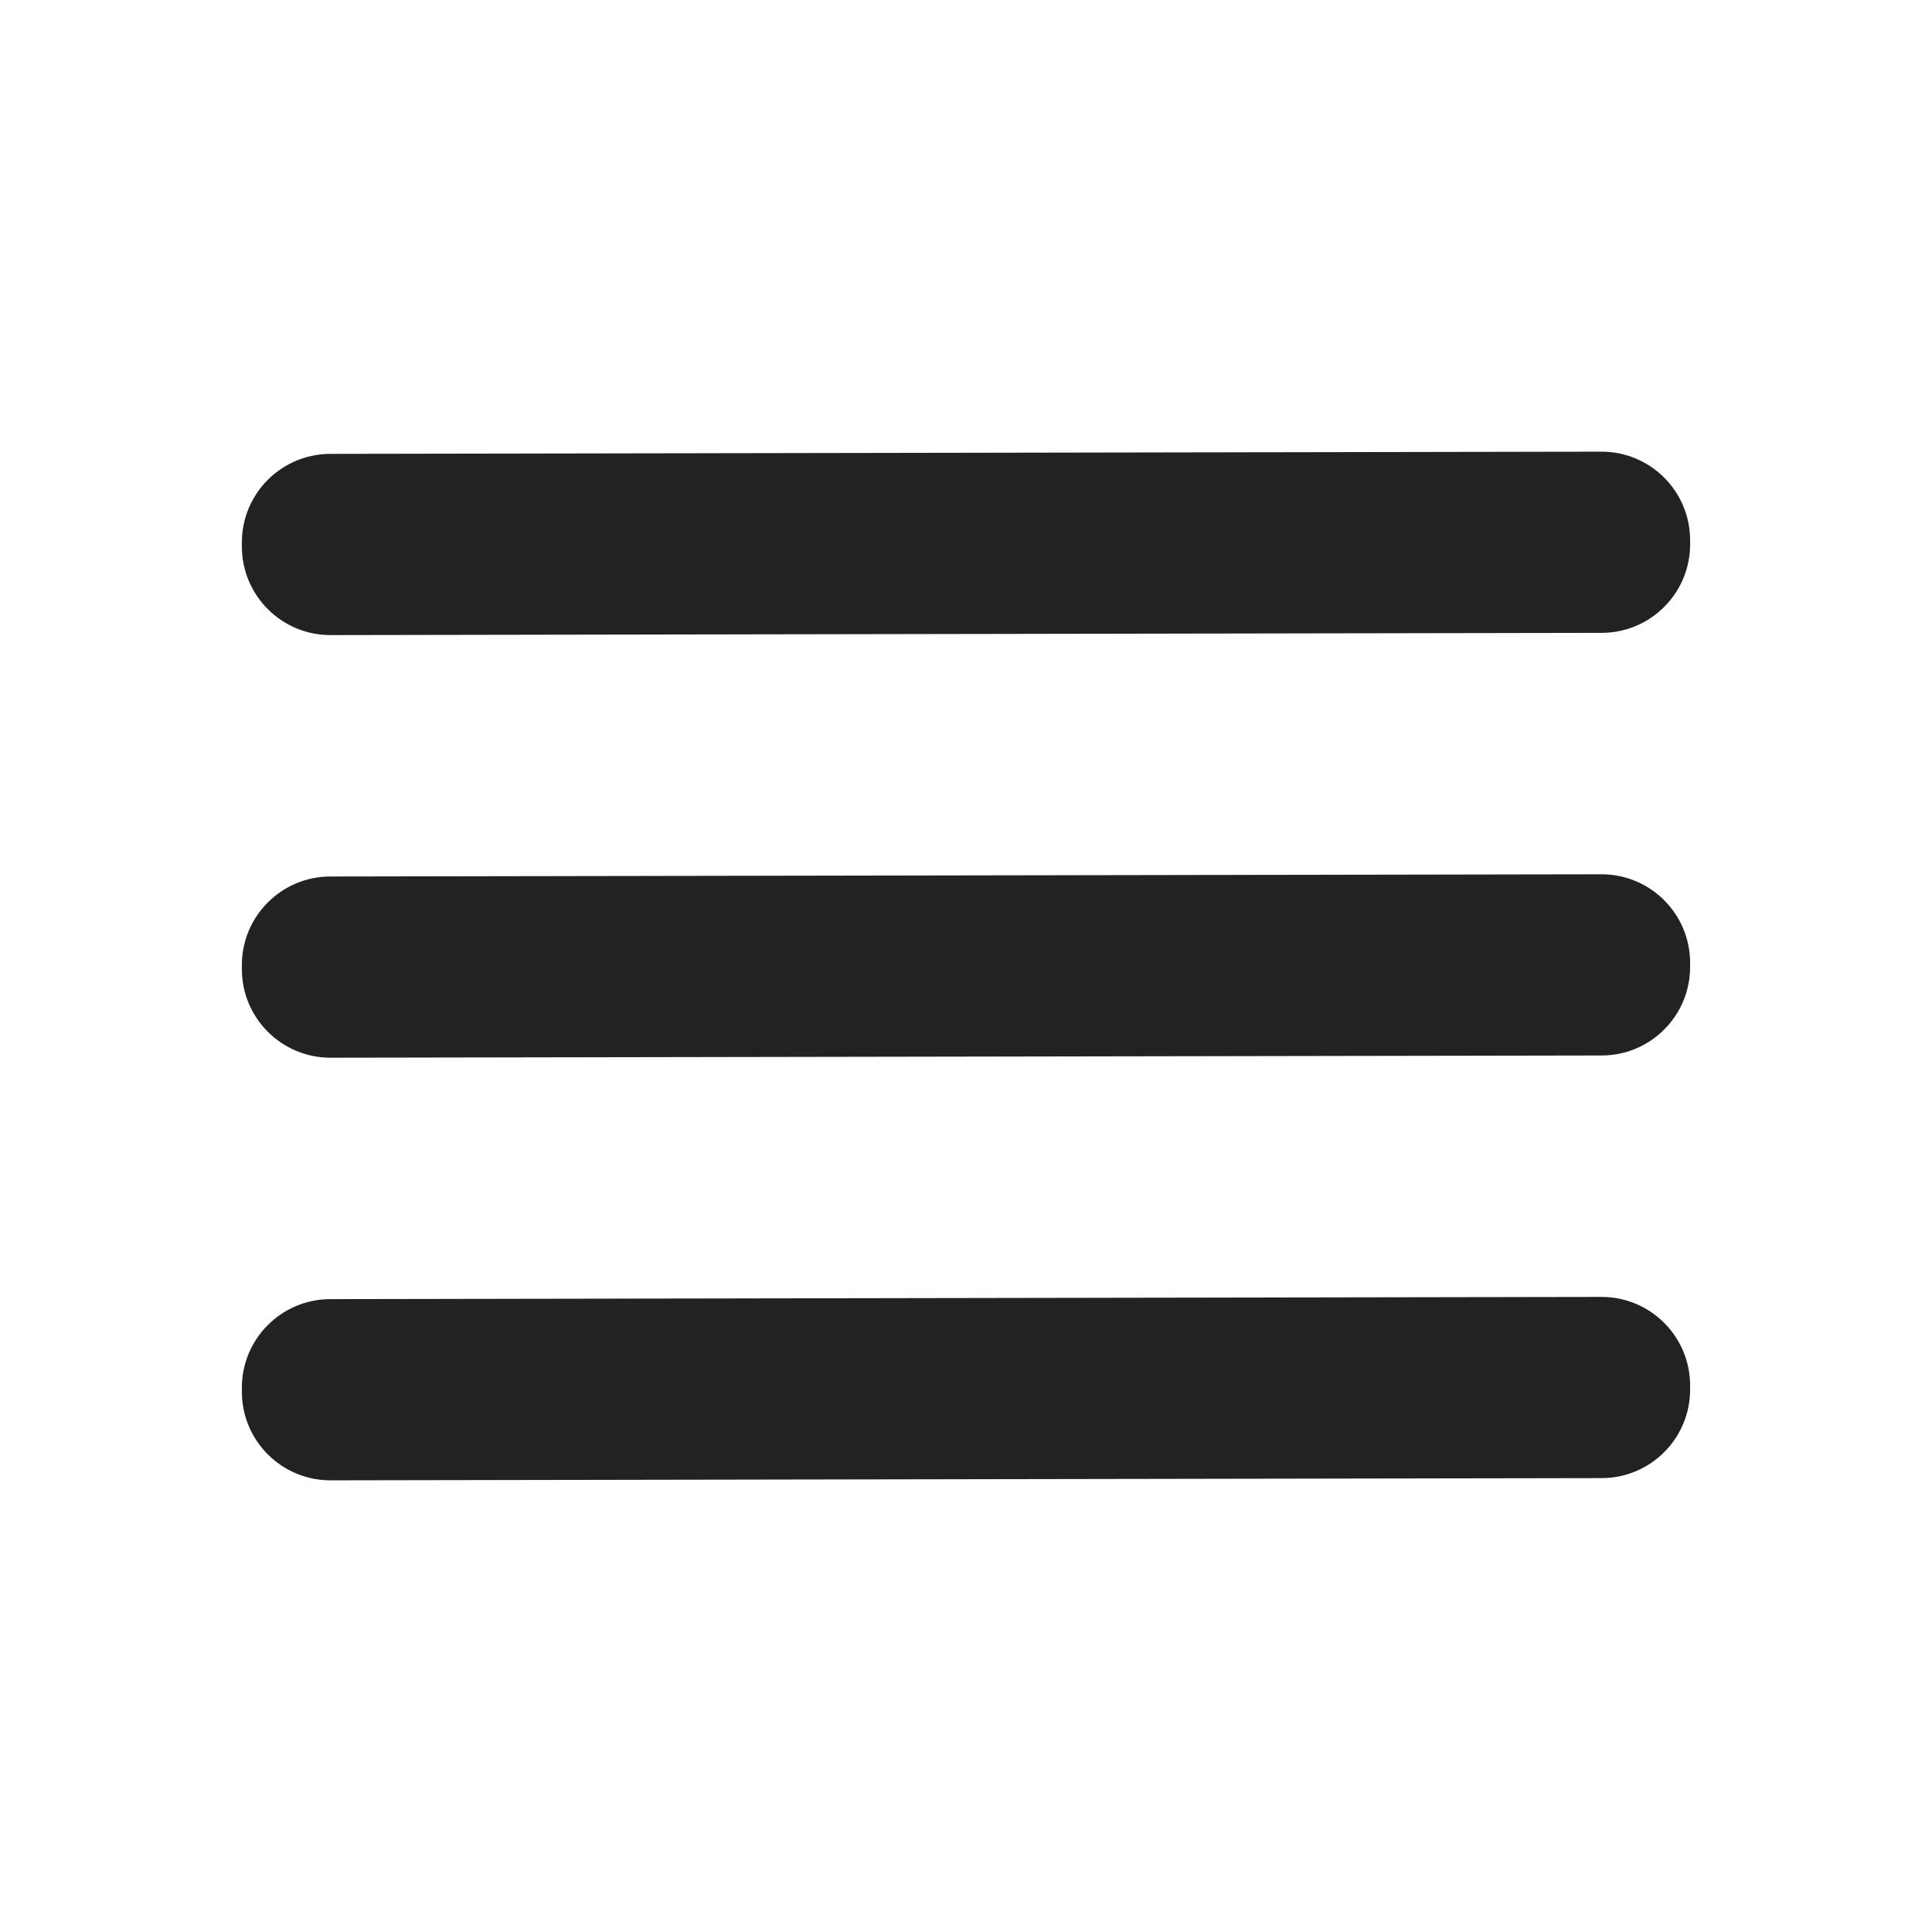
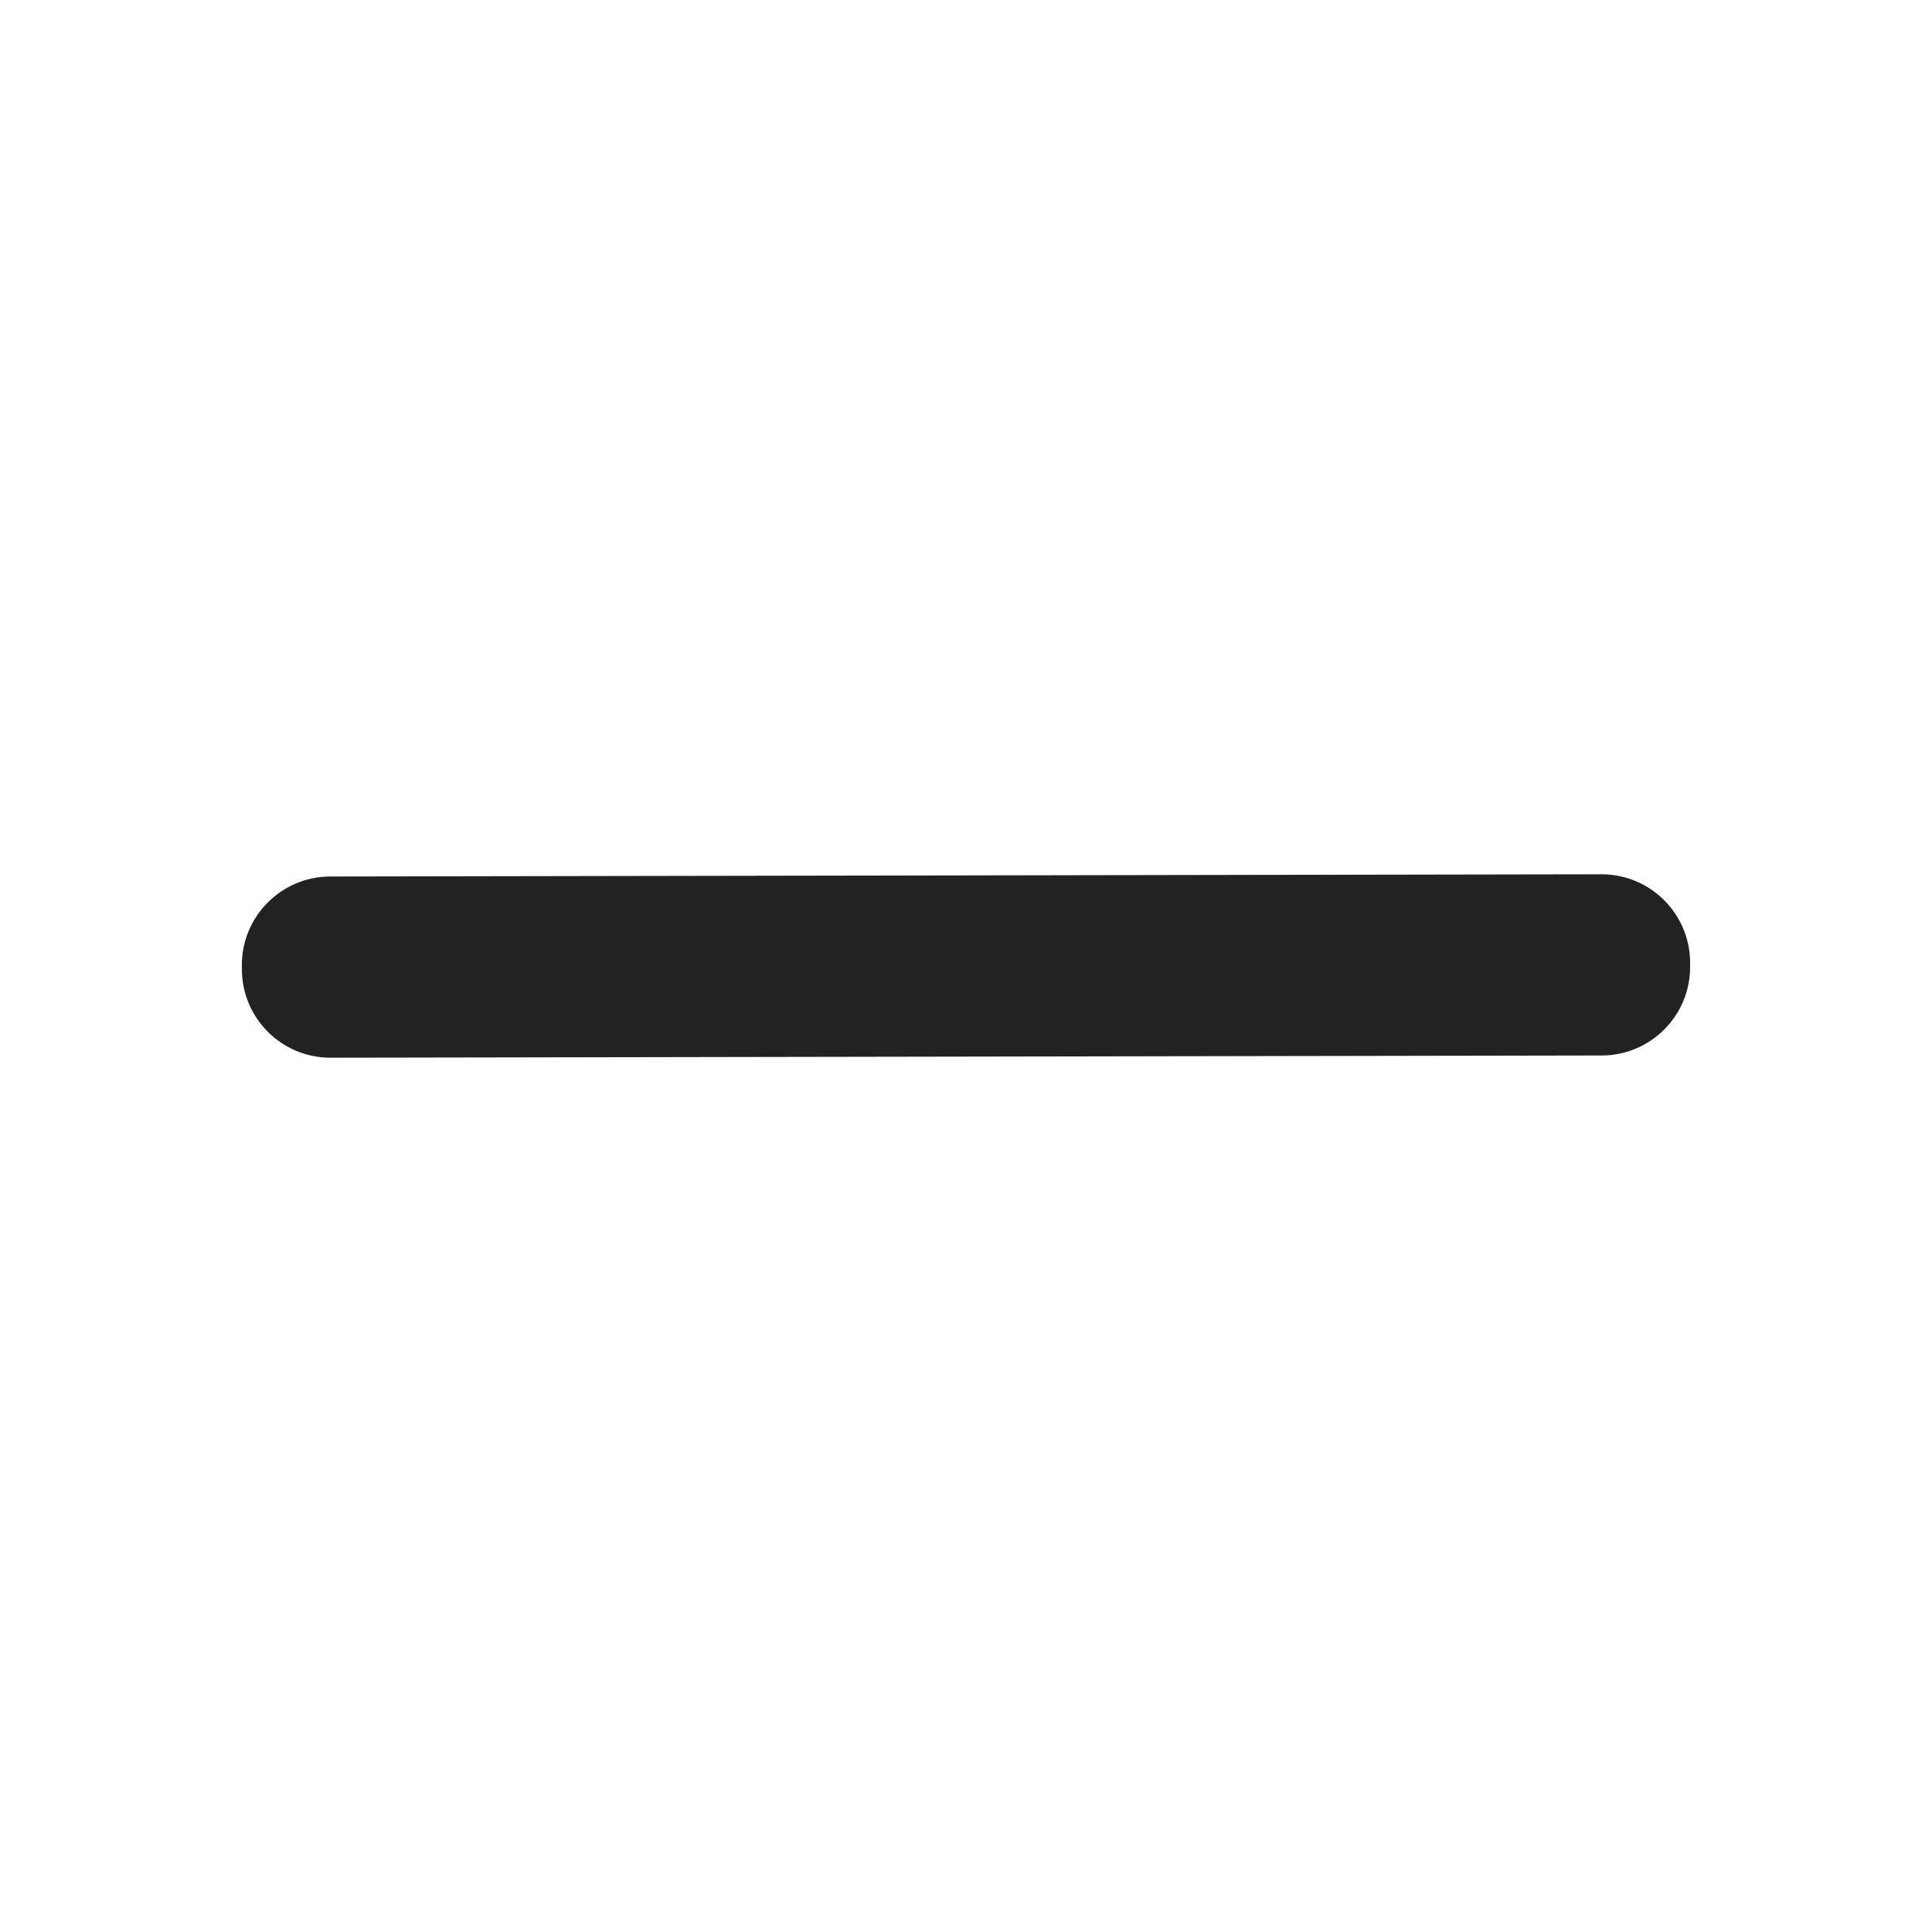
<svg xmlns="http://www.w3.org/2000/svg" width="512" height="512" viewBox="0 0 512 512" fill="none">
-   <path d="M424.386 119.695L87.527 120.283C74.565 120.306 64.075 130.832 64.098 143.794L64.1 144.874C64.122 157.836 74.648 168.326 87.611 168.303L424.47 167.715C437.432 167.693 447.921 157.166 447.899 144.204L447.897 143.124C447.874 130.162 437.348 119.673 424.386 119.695Z" fill="#222222" />
  <path d="M424.386 231.695L87.527 232.283C74.565 232.306 64.075 242.832 64.098 255.794L64.1 256.874C64.122 269.836 74.648 280.326 87.611 280.303L424.47 279.715C437.432 279.693 447.921 269.166 447.899 256.204L447.897 255.124C447.874 242.162 437.348 231.673 424.386 231.695Z" fill="#222222" />
-   <path d="M424.386 343.695L87.527 344.283C74.565 344.306 64.075 354.832 64.098 367.794L64.1 368.874C64.122 381.836 74.648 392.326 87.611 392.303L424.47 391.715C437.432 391.693 447.921 381.166 447.899 368.204L447.897 367.124C447.874 354.162 437.348 343.673 424.386 343.695Z" fill="#222222" />
</svg>